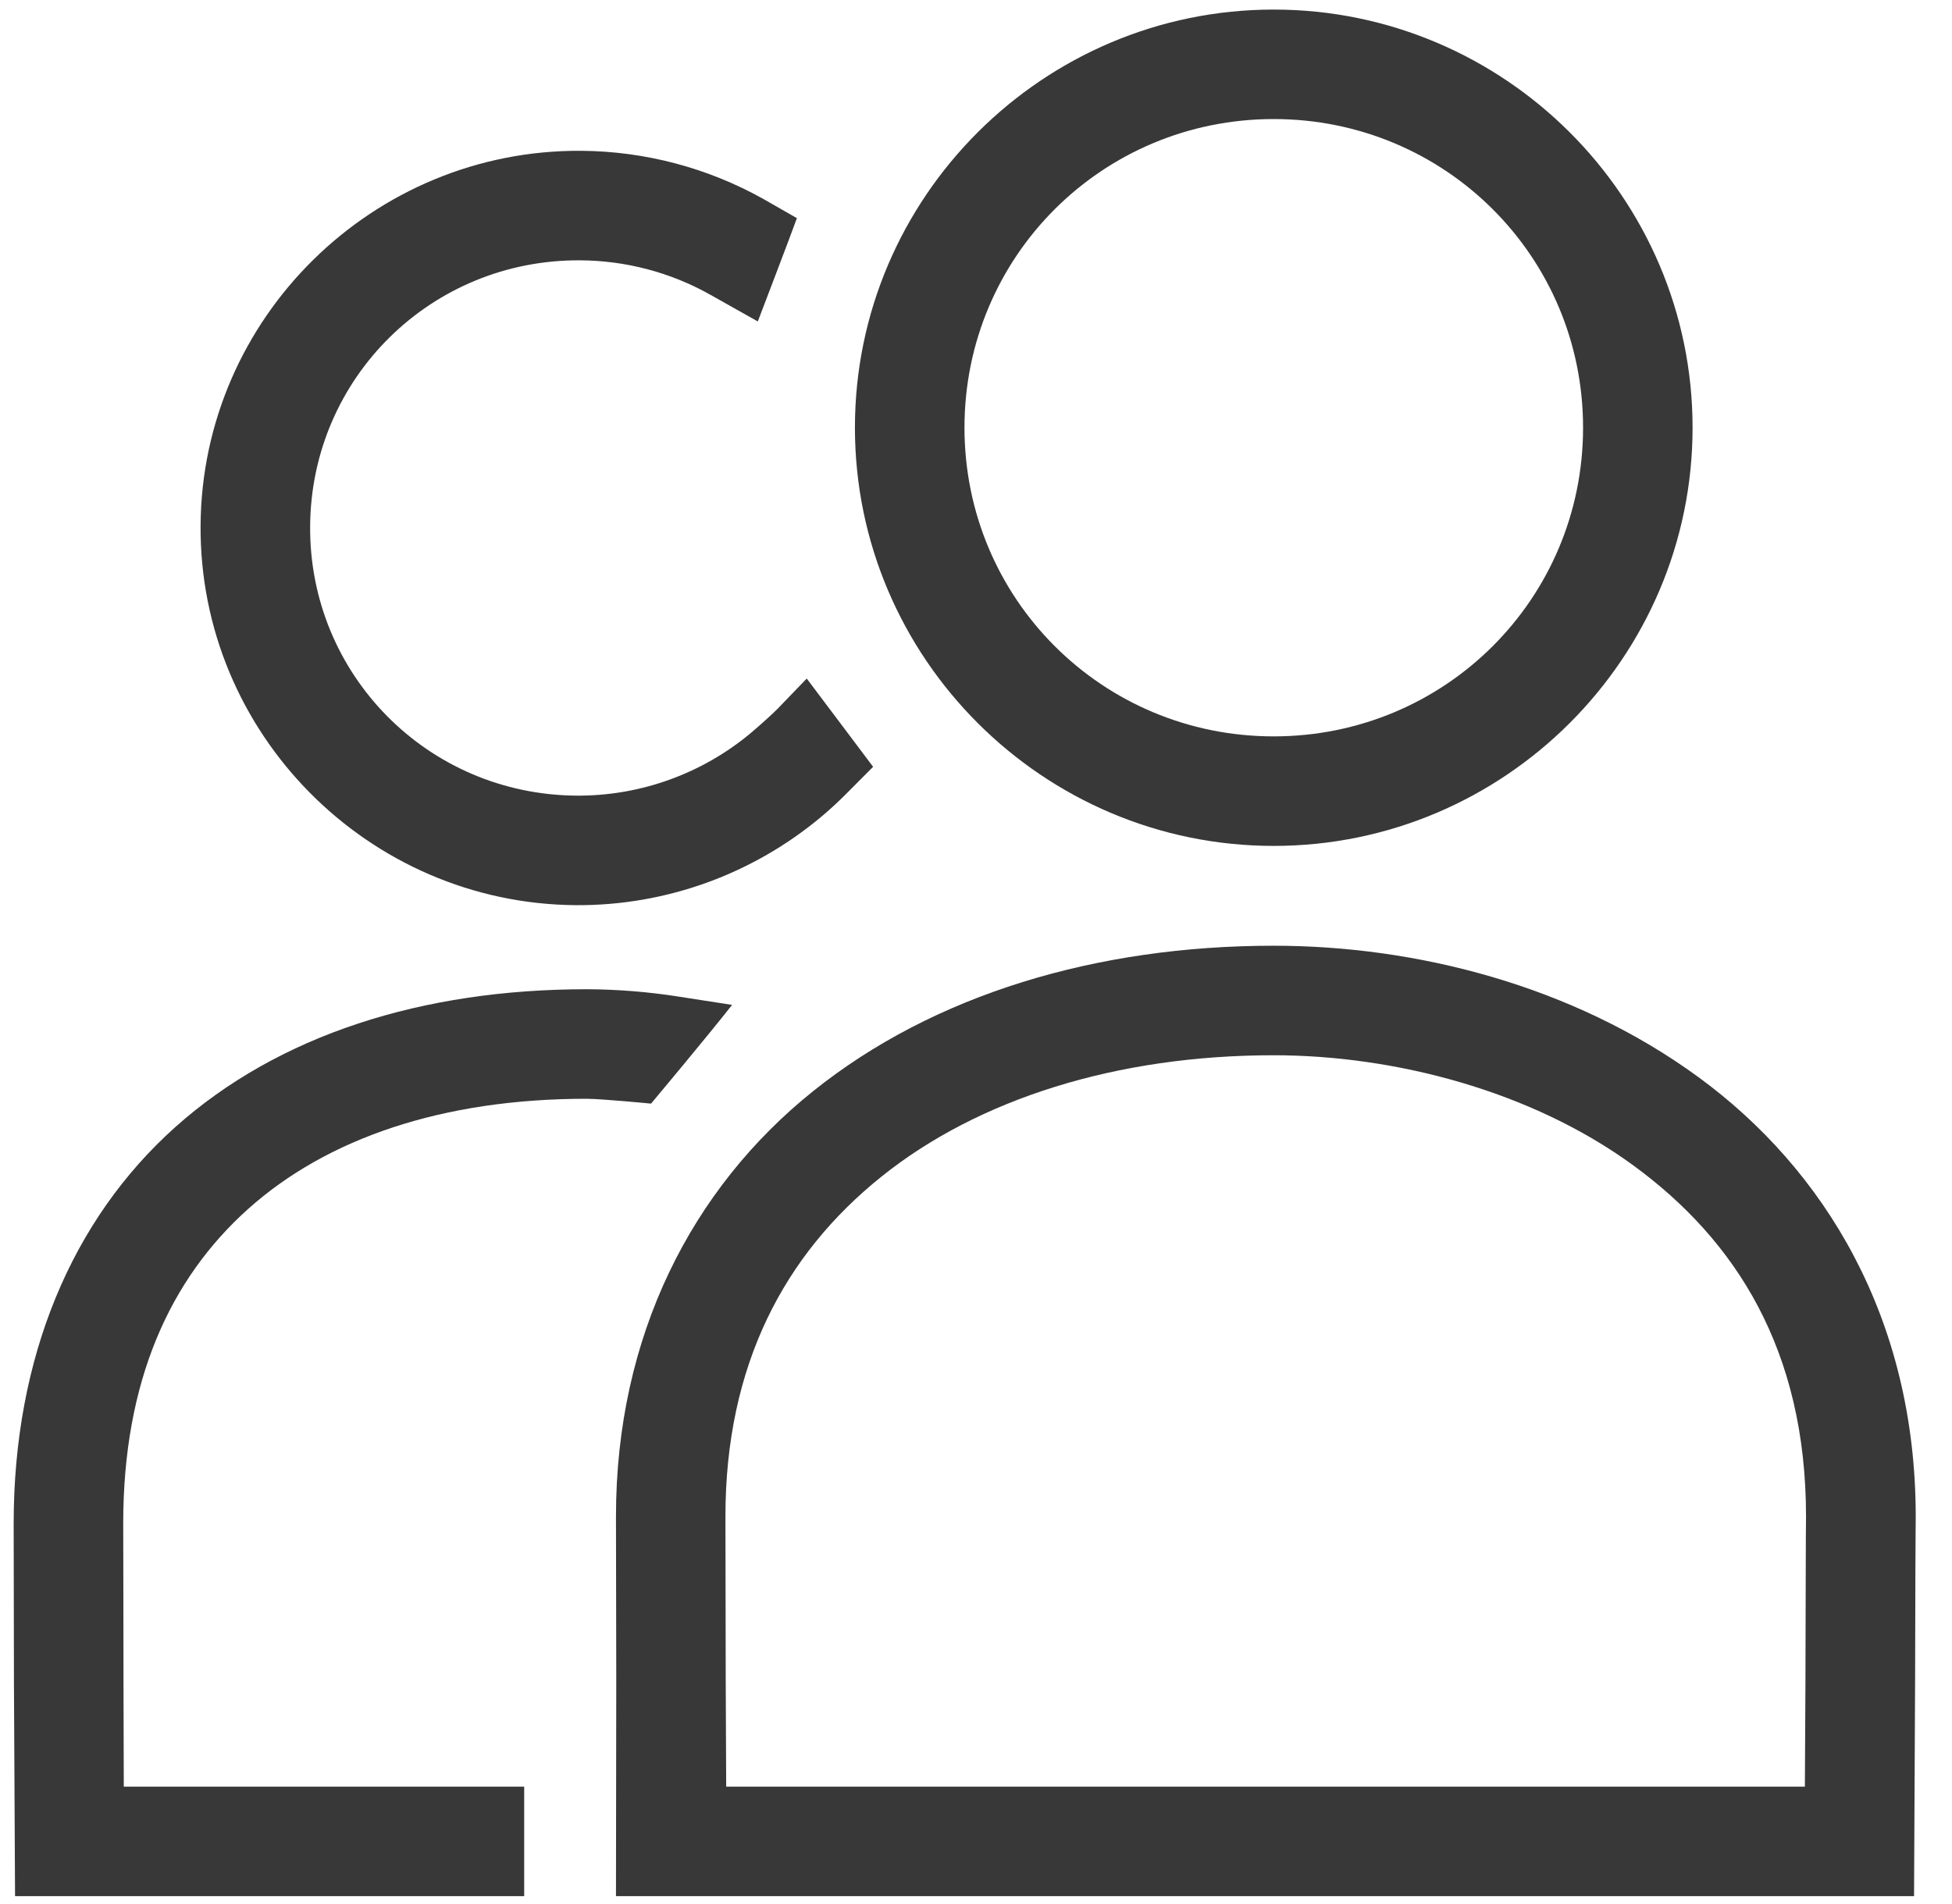
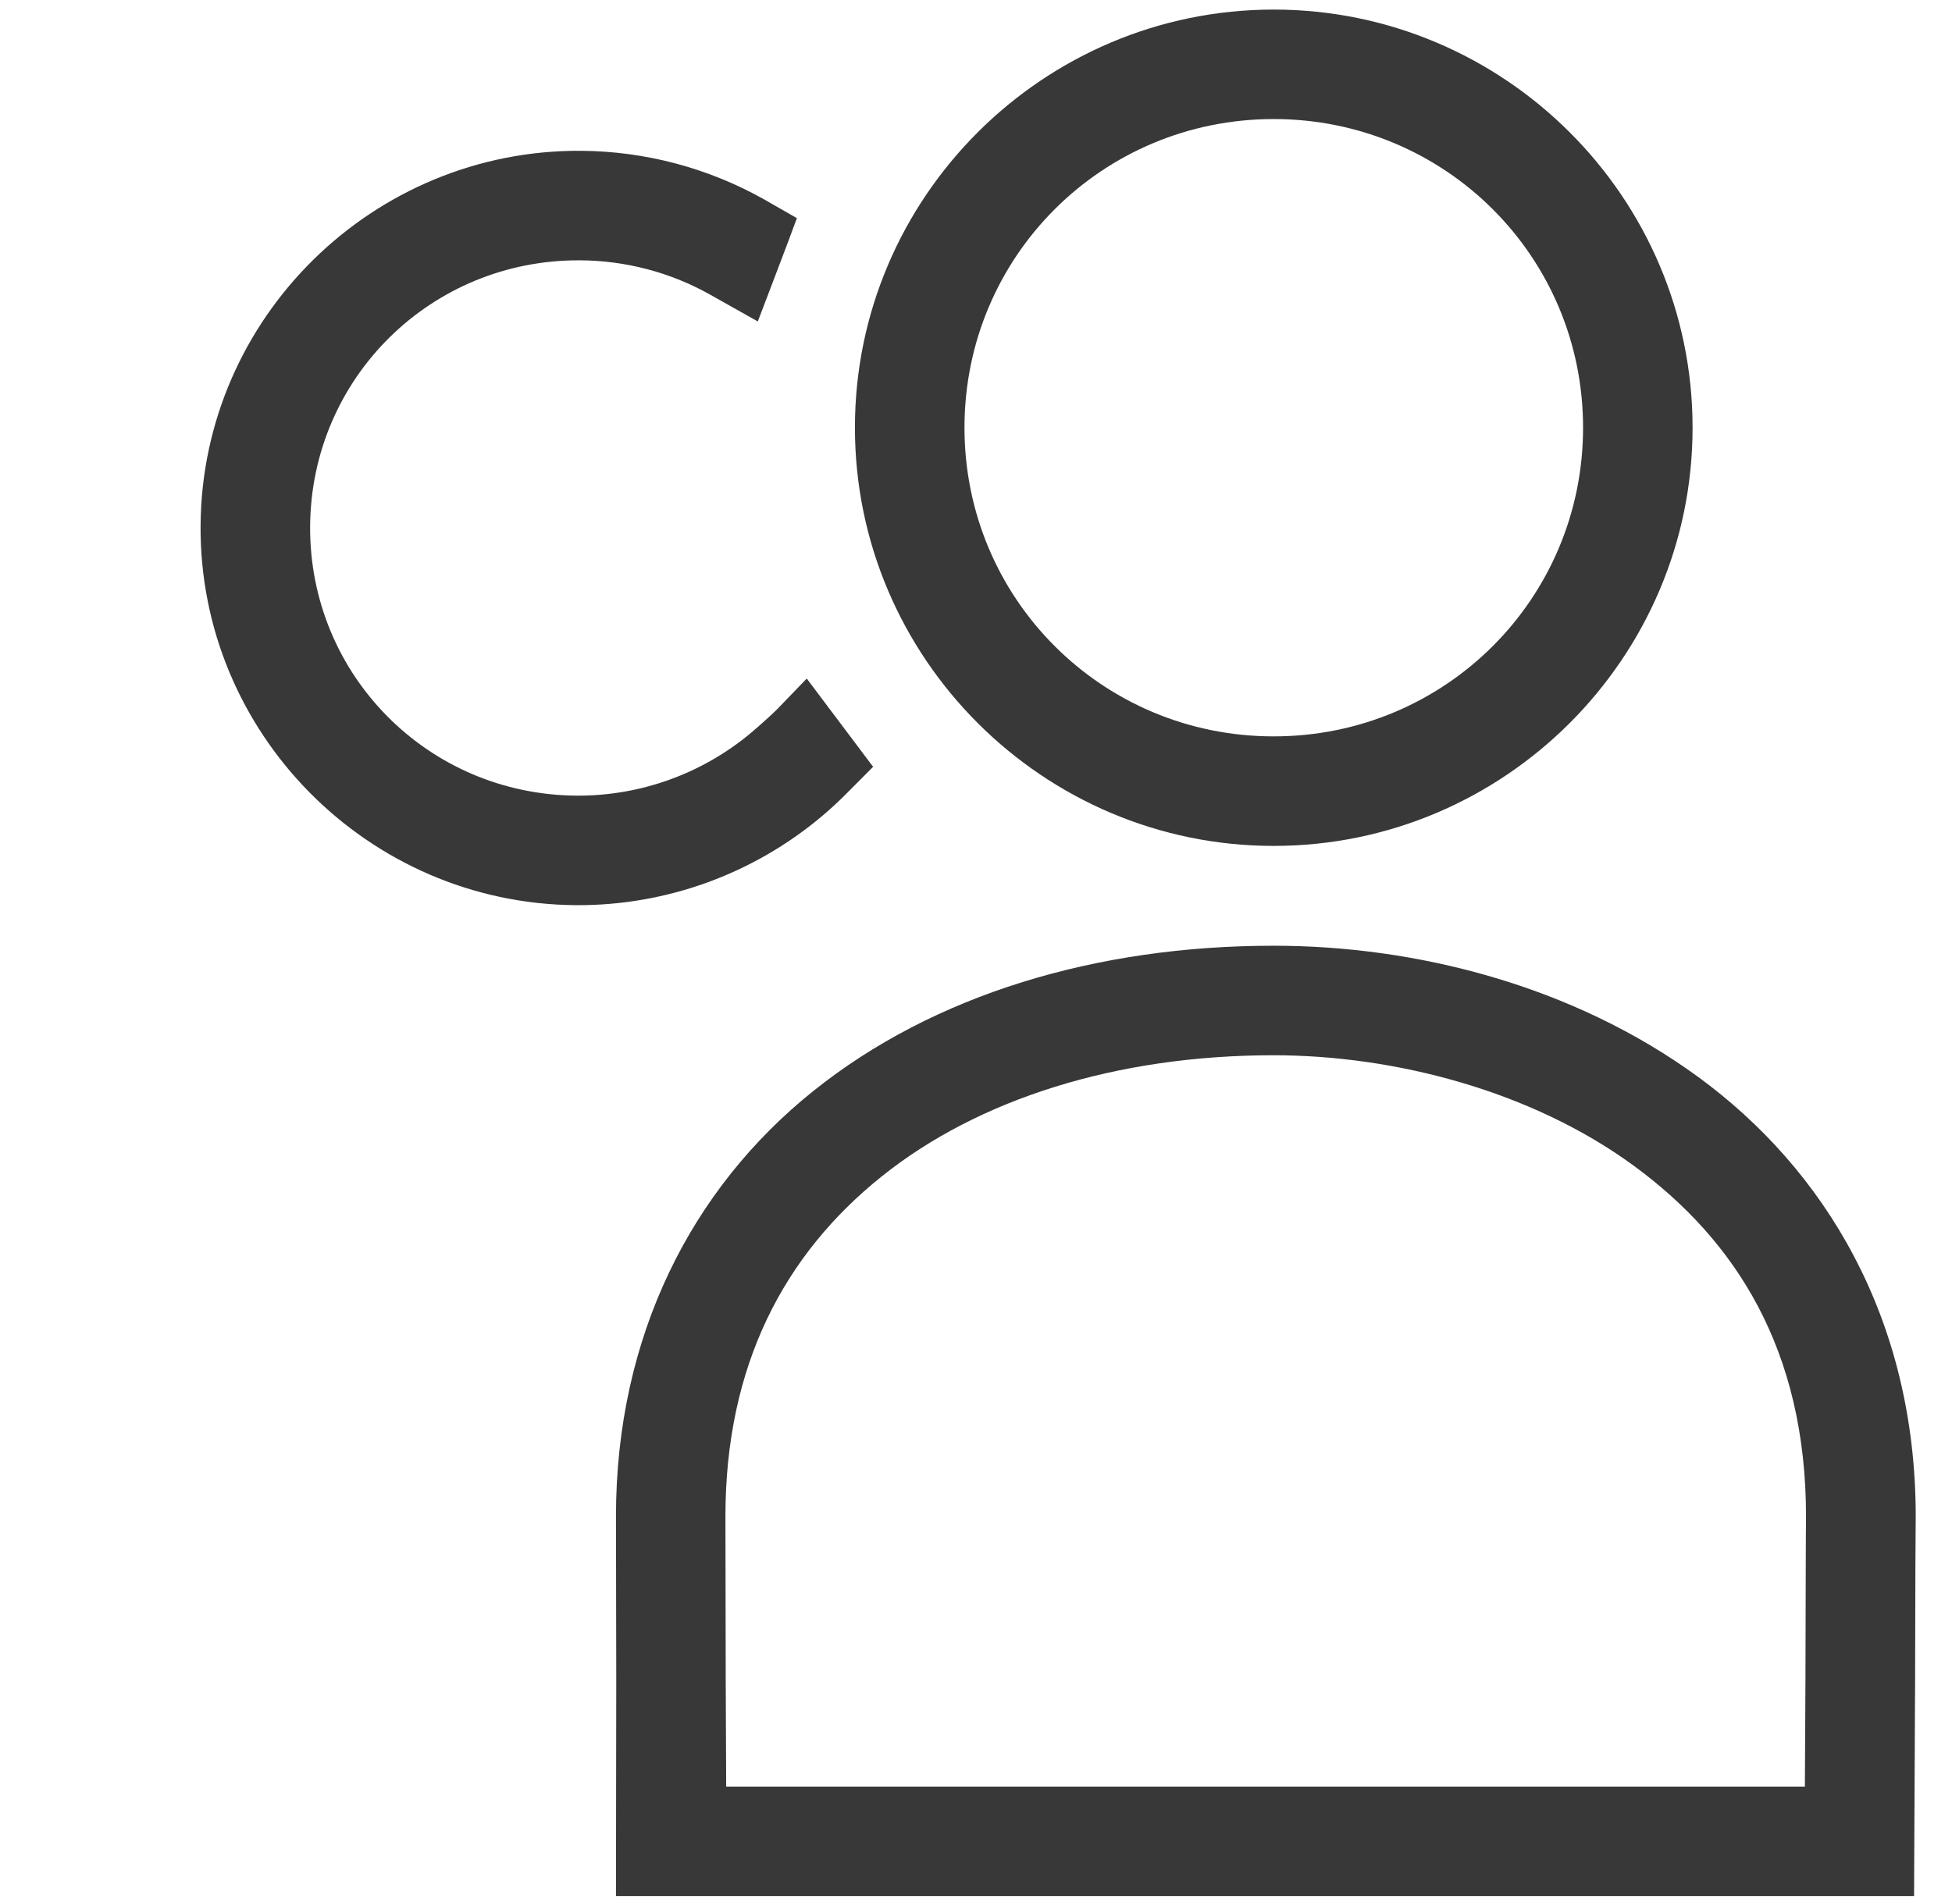
<svg xmlns="http://www.w3.org/2000/svg" width="41" height="40" viewBox="0 0 41 40" fill="none">
  <path d="M26.751 19.868C23.042 19.868 19.619 20.886 17.078 22.924C14.536 24.962 12.937 28.058 12.938 31.86V31.863V31.866C12.938 31.923 12.944 35.276 12.944 35.276L12.938 39.835H40.203L40.225 35.276C40.225 35.276 40.23 33.628 40.231 32.996C40.233 32.364 40.239 31.838 40.238 31.884V31.872V31.86C40.238 27.677 38.312 24.557 35.672 22.627C33.032 20.697 29.734 19.868 26.753 19.868L26.751 19.868ZM26.751 22.169C29.294 22.169 32.164 22.916 34.309 24.485C36.455 26.053 37.934 28.356 37.934 31.86C37.931 32.026 37.93 32.367 37.928 32.987C37.927 33.62 37.925 34.446 37.922 35.269C37.919 36.089 37.914 36.905 37.91 37.534H15.253C15.25 36.905 15.245 36.088 15.243 35.269C15.239 33.626 15.239 32.04 15.237 31.86C15.237 28.681 16.473 26.355 18.515 24.718C20.556 23.081 23.466 22.169 26.751 22.169Z" fill="#383838" />
  <path d="M26.753 0.201C21.908 0.201 17.957 4.145 17.957 8.984C17.957 13.823 21.908 17.771 26.753 17.771C31.597 17.771 35.551 13.823 35.551 8.984C35.551 4.145 31.597 0.201 26.753 0.201ZM26.753 2.501C30.356 2.501 33.251 5.391 33.251 8.984C33.251 12.578 30.356 15.47 26.753 15.47C23.149 15.47 20.258 12.578 20.258 8.984C20.258 5.391 23.149 2.501 26.753 2.501Z" fill="#383838" />
-   <path d="M12.324 20.782C8.867 20.782 5.847 21.742 3.681 23.679C1.515 25.616 0.287 28.505 0.287 32.007V32.01V32.013C0.287 32.074 0.293 35.347 0.293 35.347L0.316 39.835H9.733H11.01V37.534H9.733H2.6C2.597 36.921 2.596 36.137 2.594 35.344C2.591 33.729 2.59 32.153 2.588 32.001C2.589 29.023 3.562 26.875 5.215 25.395C6.869 23.916 9.289 23.084 12.319 23.083C12.661 23.086 13.675 23.185 13.675 23.185C13.675 23.185 14.846 21.787 15.377 21.111L14.242 20.935C13.61 20.836 12.97 20.785 12.331 20.782H12.327L12.324 20.782Z" fill="#383838" />
  <path d="M12.208 3.168C7.838 3.138 4.242 6.674 4.213 11.038C4.183 15.403 7.731 18.987 12.101 19.016C13.992 19.027 15.815 18.362 17.252 17.157C17.426 17.011 17.593 16.858 17.755 16.696L18.339 16.109L16.945 14.255L16.328 14.895C16.215 15.012 15.898 15.291 15.775 15.395C14.755 16.25 13.457 16.723 12.114 16.715C8.985 16.695 6.493 14.172 6.514 11.054C6.535 7.936 9.061 5.447 12.19 5.469C13.144 5.475 14.083 5.722 14.914 6.189L15.917 6.753C15.917 6.753 16.636 4.873 16.738 4.583L16.039 4.183C14.869 3.527 13.551 3.178 12.208 3.168Z" fill="#383838" />
</svg>